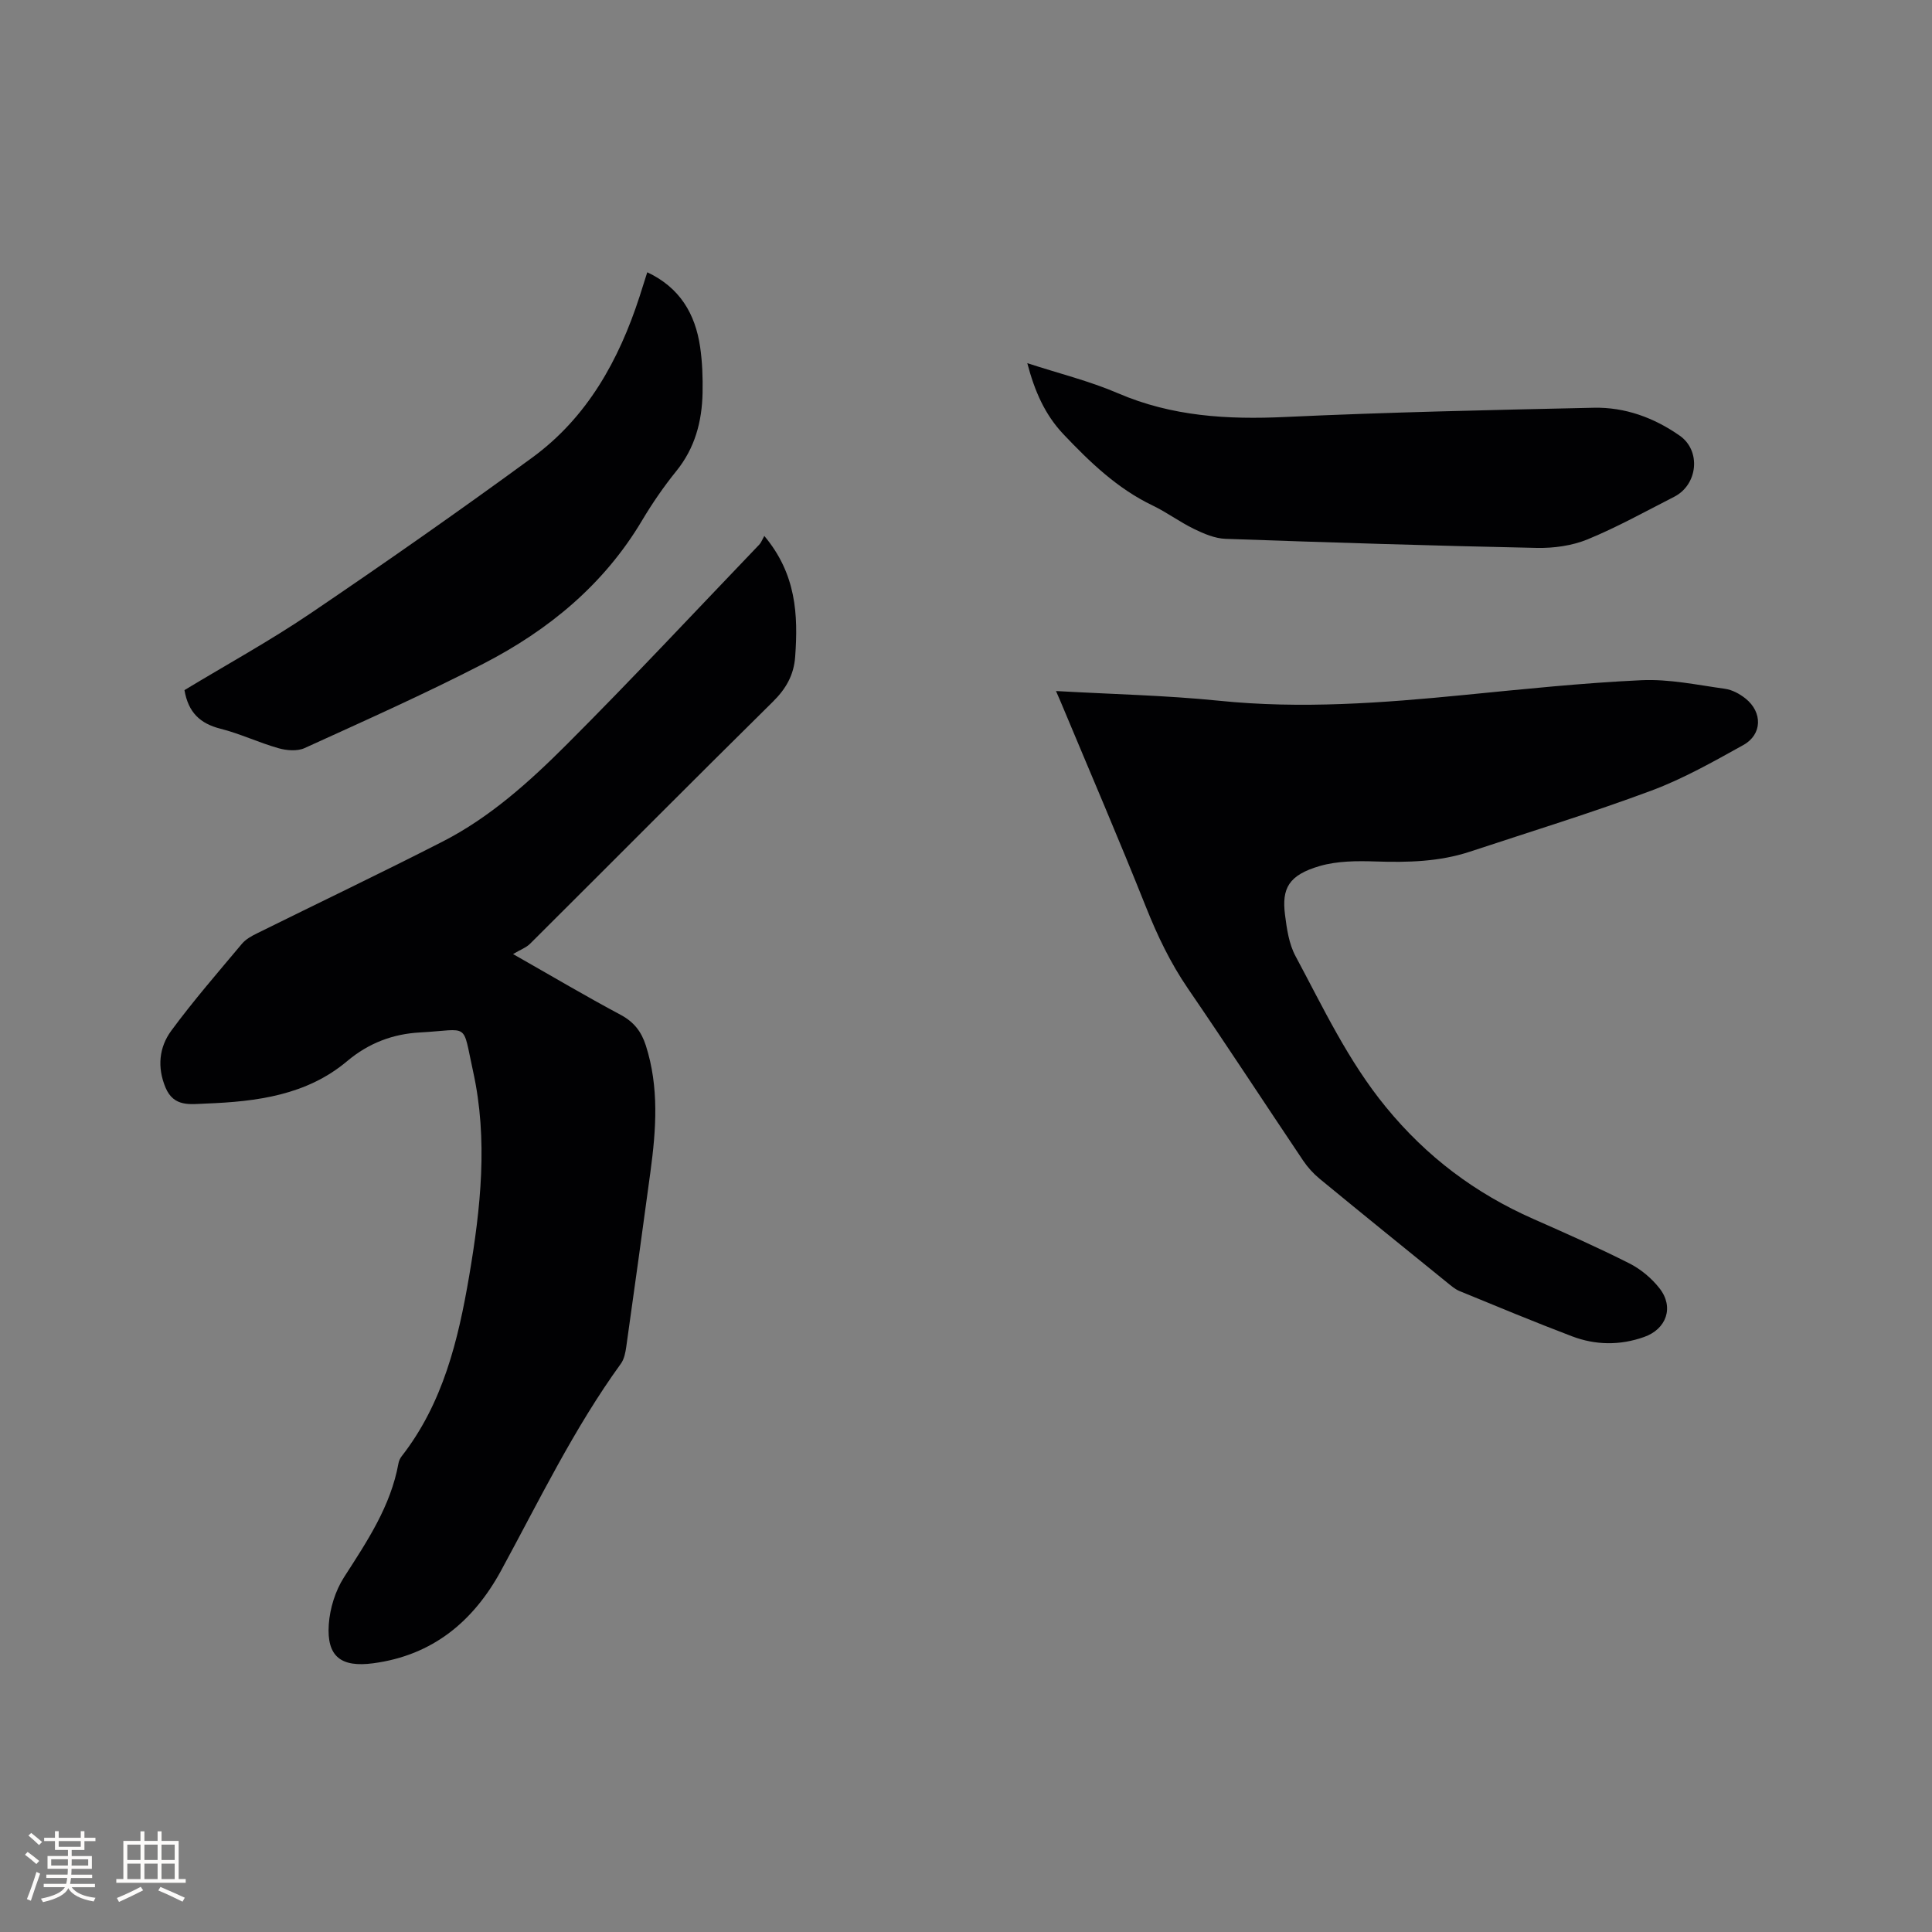
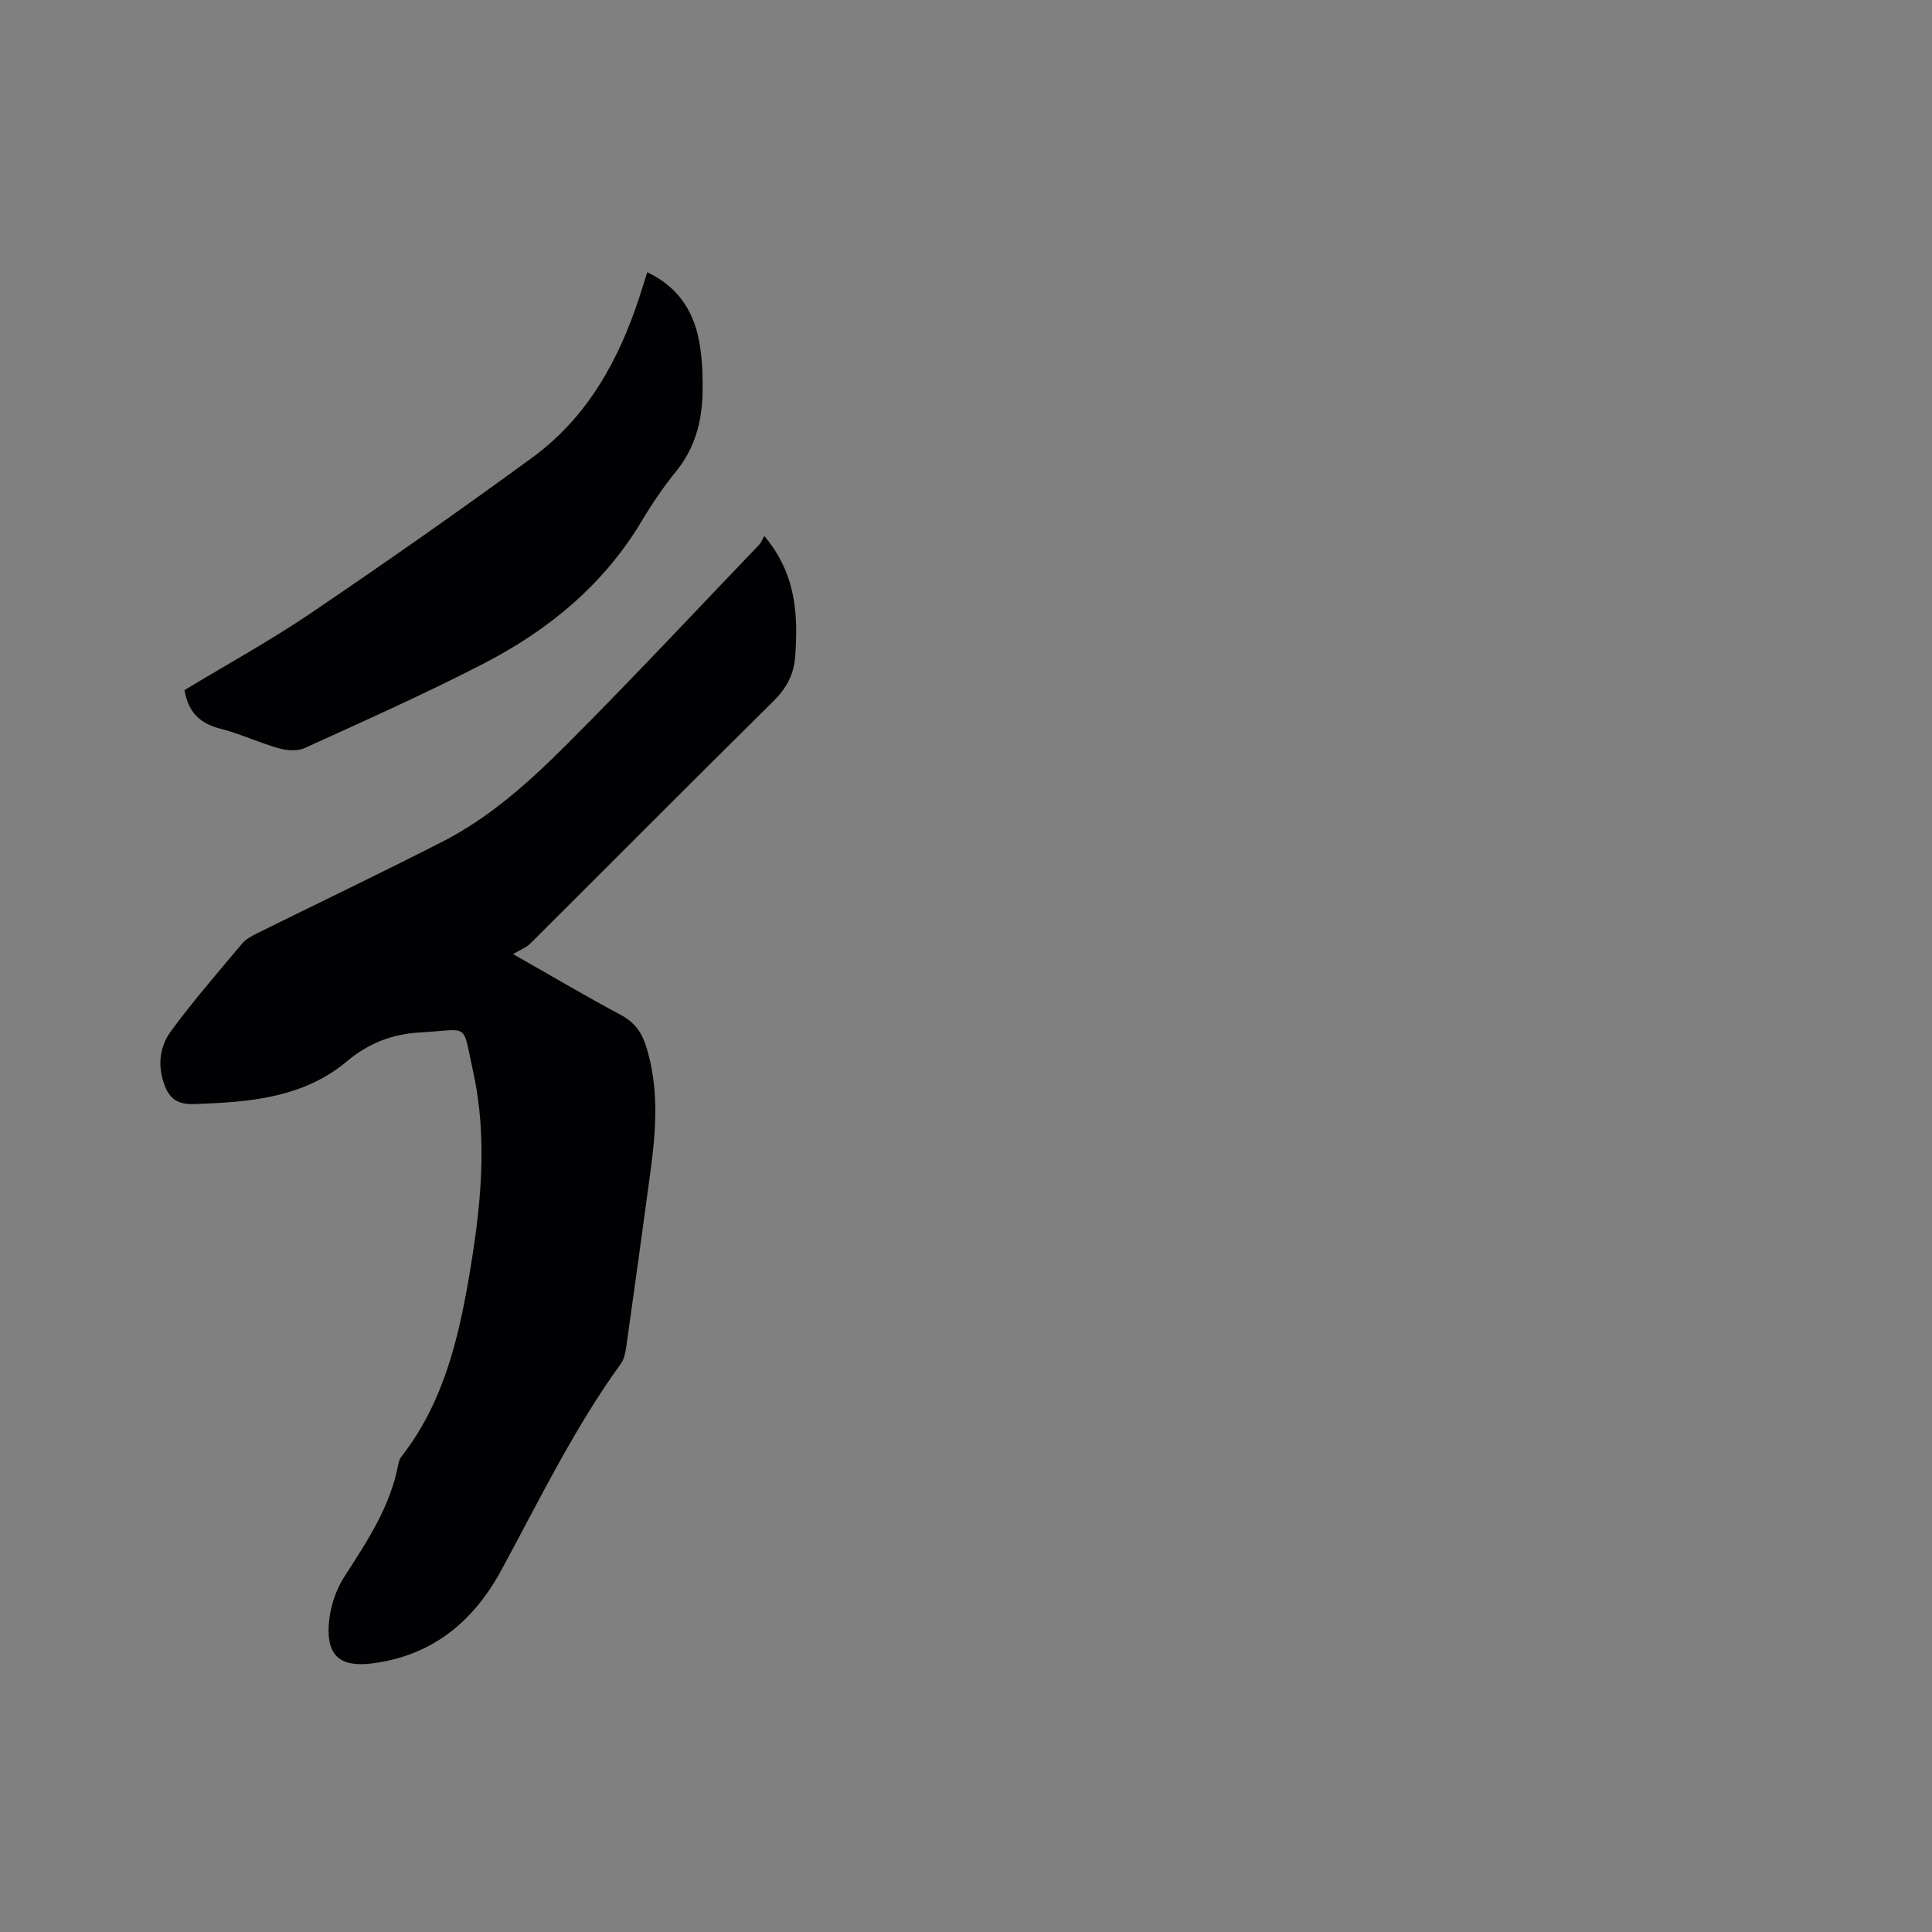
<svg xmlns="http://www.w3.org/2000/svg" enable-background="new 0 0 400 400" viewBox="0 0 400 400">
  <rect x="0" y="0" width="400" height="400" fill="#808080" stroke="none" />
  <g fill="#010103">
    <path d="m158.24 110.96c6.6 7.86 7.03 16.29 6.39 25.03-.28 3.8-1.91 6.63-4.64 9.32-16.83 16.61-33.48 33.39-50.24 50.08-.8.8-1.98 1.22-3.53 2.14 8.25 4.69 15.17 8.79 22.26 12.57 2.76 1.47 4.31 3.48 5.23 6.35 2.77 8.64 2.14 17.37.96 26.13-1.63 12.07-3.3 24.13-5 36.19-.17 1.22-.43 2.6-1.12 3.56-9.74 13.44-16.92 28.35-24.81 42.85-5.71 10.48-14.13 17.53-26.44 19.18-6.64.89-9.69-1.32-9.23-8.03.23-3.33 1.35-6.96 3.15-9.77 4.77-7.42 9.67-14.69 11.28-23.6.09-.5.33-1.03.64-1.43 8.58-10.99 11.73-24.05 14-37.37 2.39-14.05 3.92-28.23.81-42.33-2.3-10.4-.57-8.64-11.02-8.07-5.5.3-10.55 2.14-15.05 5.93-8.37 7.06-18.74 8.39-29.25 8.79-3.21.12-6.64.79-8.36-3.31-1.76-4.21-1.33-8.34 1.18-11.76 4.58-6.22 9.67-12.08 14.64-18.01.78-.93 1.96-1.59 3.08-2.14 12.81-6.34 25.71-12.5 38.43-19 9.83-5.02 18-12.4 25.71-20.1 13.56-13.56 26.65-27.59 39.92-41.44.35-.37.53-.91 1.01-1.76z" />
-     <path d="m218.63 143.07c11.6.66 22.73.89 33.76 2.01 16.99 1.74 33.83.47 50.71-1.19 12.23-1.2 24.47-2.49 36.73-3.06 5.74-.27 11.57.98 17.32 1.78 1.49.21 3.04 1.05 4.24 2.01 3.56 2.84 3.48 7.45-.45 9.63-6.18 3.43-12.42 6.97-19.02 9.43-12.38 4.61-25.04 8.5-37.59 12.65-6.34 2.09-12.86 2.25-19.47 2.03-3.88-.13-7.96-.12-11.62.94-6.46 1.88-7.89 4.63-7.19 10.12.37 2.91.82 6.03 2.18 8.55 5.74 10.69 10.85 21.65 18.7 31.23 8.44 10.31 18.5 17.86 30.53 23.17 6.68 2.95 13.37 5.91 19.88 9.2 2.37 1.2 4.62 3.08 6.26 5.18 3.04 3.9 1.42 8.43-3.21 10.06-4.99 1.77-10.05 1.71-14.94-.15-7.81-2.97-15.53-6.18-23.27-9.36-.95-.39-1.78-1.13-2.6-1.79-8.81-7.14-17.63-14.27-26.39-21.48-1.28-1.06-2.45-2.35-3.38-3.73-7.98-11.87-15.79-23.85-23.87-35.65-3.62-5.29-6.31-10.92-8.68-16.86-5.56-13.95-11.5-27.75-17.29-41.61-.37-.92-.79-1.84-1.34-3.11z" />
    <path d="m38.19 142.88c8.68-5.25 17.61-10.15 26.01-15.83 15.52-10.51 30.89-21.26 46.02-32.33 11.36-8.31 17.91-20.13 22.19-33.31.52-1.6 1.02-3.2 1.6-5.04 6.73 3.16 9.93 8.59 10.94 15.44.46 3.13.57 6.34.51 9.51-.12 5.94-1.57 11.45-5.46 16.24-2.59 3.2-4.95 6.64-7.06 10.18-7.9 13.3-19.37 22.72-32.85 29.67-12.12 6.25-24.6 11.81-37.02 17.47-1.51.69-3.72.51-5.41.03-4.07-1.15-7.94-3.01-12.03-4.04-4.16-1.06-6.64-3.32-7.44-7.99z" />
-     <path d="m212.69 75.19c6.6 2.15 12.87 3.69 18.73 6.21 11.2 4.83 22.73 5.49 34.71 4.93 21.25-.99 42.53-1.44 63.81-1.91 6.51-.15 12.53 2.07 17.84 5.79 4.46 3.13 3.73 10.15-1.15 12.64-5.94 3.03-11.79 6.29-17.94 8.82-3.22 1.32-7.01 1.84-10.52 1.77-21.48-.45-42.96-1.12-64.44-1.88-2.21-.08-4.49-1.06-6.53-2.05-2.94-1.43-5.61-3.44-8.56-4.85-7.32-3.51-13.01-9-18.49-14.78-3.79-4.01-5.93-8.85-7.46-14.69z" />
  </g>
-   <path d="m5.17 384 .55-.58c.85.61 1.65 1.24 2.4 1.87l-.59.64c-.83-.73-1.62-1.38-2.36-1.93m1.22 9.53-.82-.34c.71-1.76 1.37-3.64 1.98-5.63.24.13.5.25.76.36-.6 1.67-1.24 3.54-1.92 5.61m-.5-13.5.57-.54c.56.44 1.31 1.06 2.26 1.87l-.64.64c-.68-.66-1.41-1.32-2.19-1.97m3.25.46h2.24v-1.36h.77v1.36h4.57v-1.36h.76v1.36h2.28v.69h-2.28v1.84h-2.64v1.26h4.18v2.64h-4.21c0 .45-.02.86-.05 1.21h4.32v.69h-4.38c-.04.34-.1.75-.19 1.22h5.15v.69h-4.82c.87 1.19 2.51 1.92 4.93 2.19-.17.31-.3.57-.37.76-2.77-.49-4.52-1.41-5.26-2.76-.56 1.26-2.3 2.23-5.24 2.9-.12-.24-.26-.48-.43-.72 2.73-.55 4.38-1.34 4.96-2.38h-4.38v-.69h4.65c.1-.38.17-.79.21-1.22h-4.32v-.69h4.4c.03-.34.05-.75.05-1.21h-4.2v-2.64h4.23v-1.26h-2.69v-1.84h-2.24zm1.46 4.46v1.29h3.45c.01-.4.02-.57.01-.53v-.32-.45h-3.46zm1.55-2.59h4.57v-1.19h-4.57zm6.11 2.59h-3.42v.77c-.01.19-.01.37-.02.53h3.44z" fill="#fcfbfa" />
-   <path d="m32.63 379.16h.82v1.98h3.54v7.89h1.46v.78h-14.37v-.78h1.46v-7.89h3.54v-1.98h.82v1.98h2.73zm-3.49 11.48.5.73c-1.61.82-3.28 1.63-5 2.41-.13-.27-.28-.55-.44-.82 1.75-.72 3.4-1.49 4.94-2.32m-2.78-5.55h2.73v-3.18h-2.73zm0 3.95h2.73v-3.2h-2.73zm3.54-3.95h2.73v-3.18h-2.73zm0 3.95h2.73v-3.2h-2.73zm7.89 4.68c-1.84-.92-3.51-1.7-5.02-2.32l.45-.73c1.89.8 3.57 1.55 5.04 2.23zm-1.62-11.81h-2.73v3.18h2.73zm-2.73 7.13h2.73v-3.2h-2.73z" fill="#fcfbfa" />
</svg>